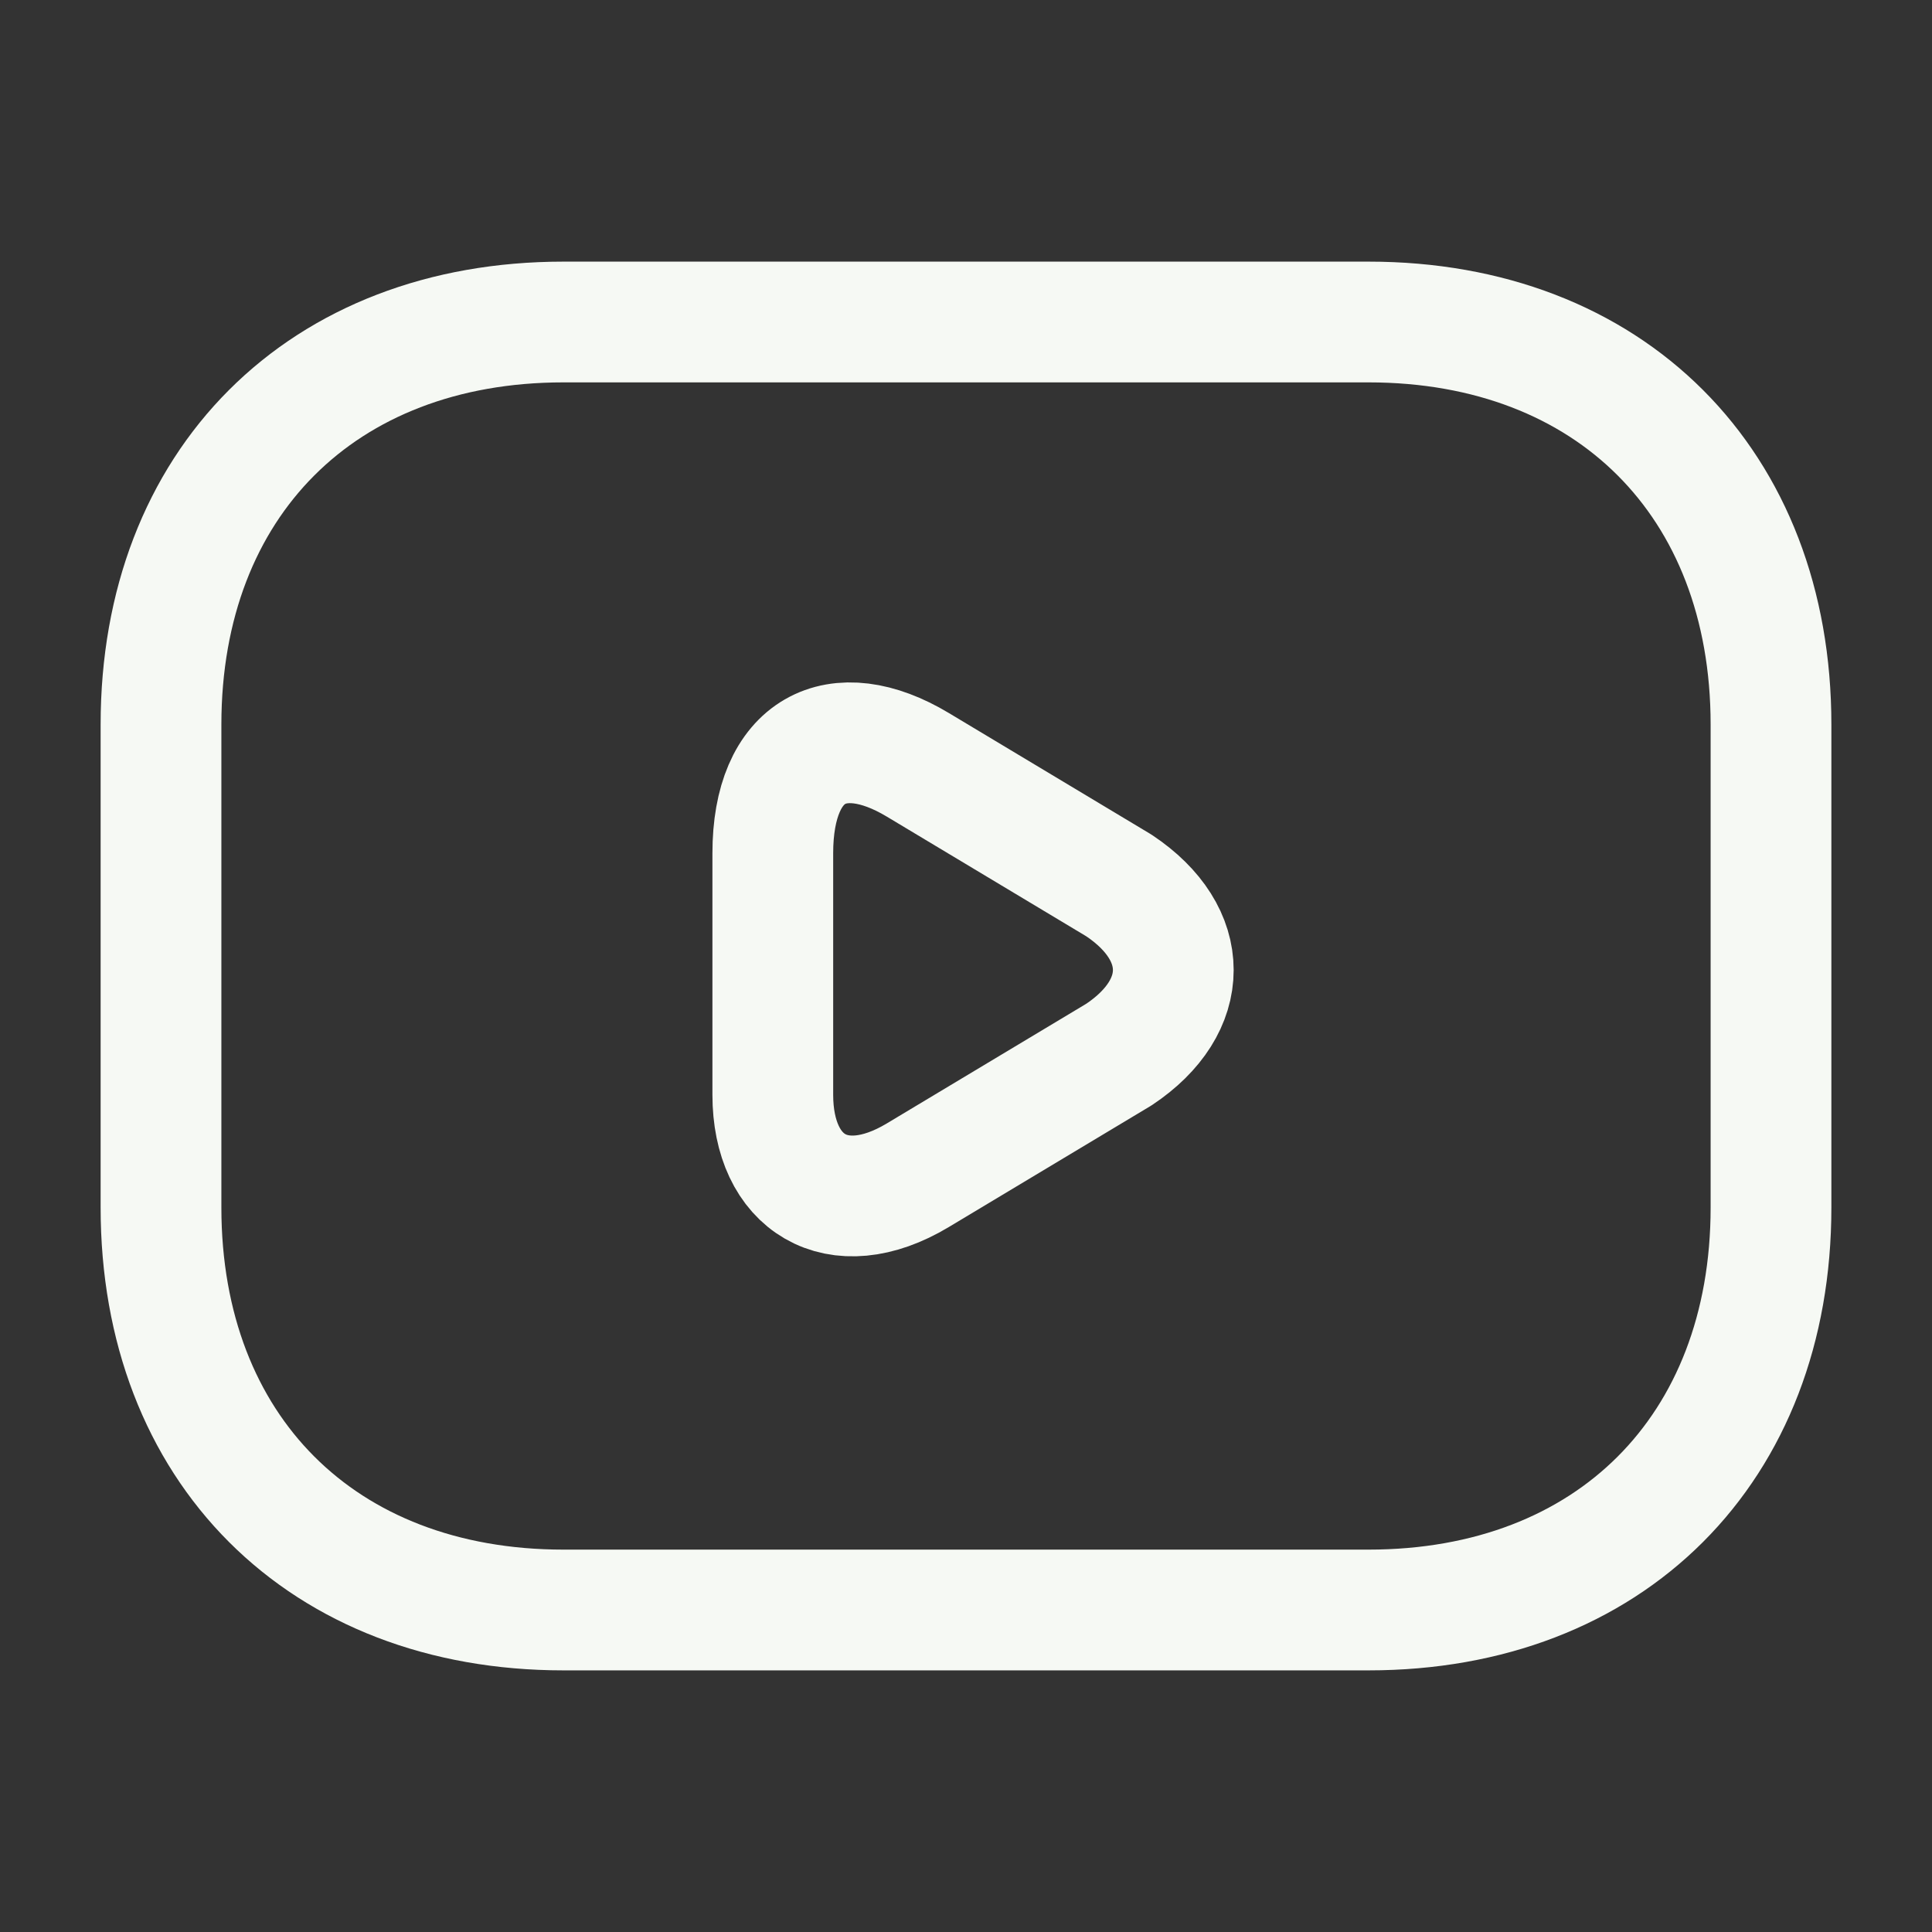
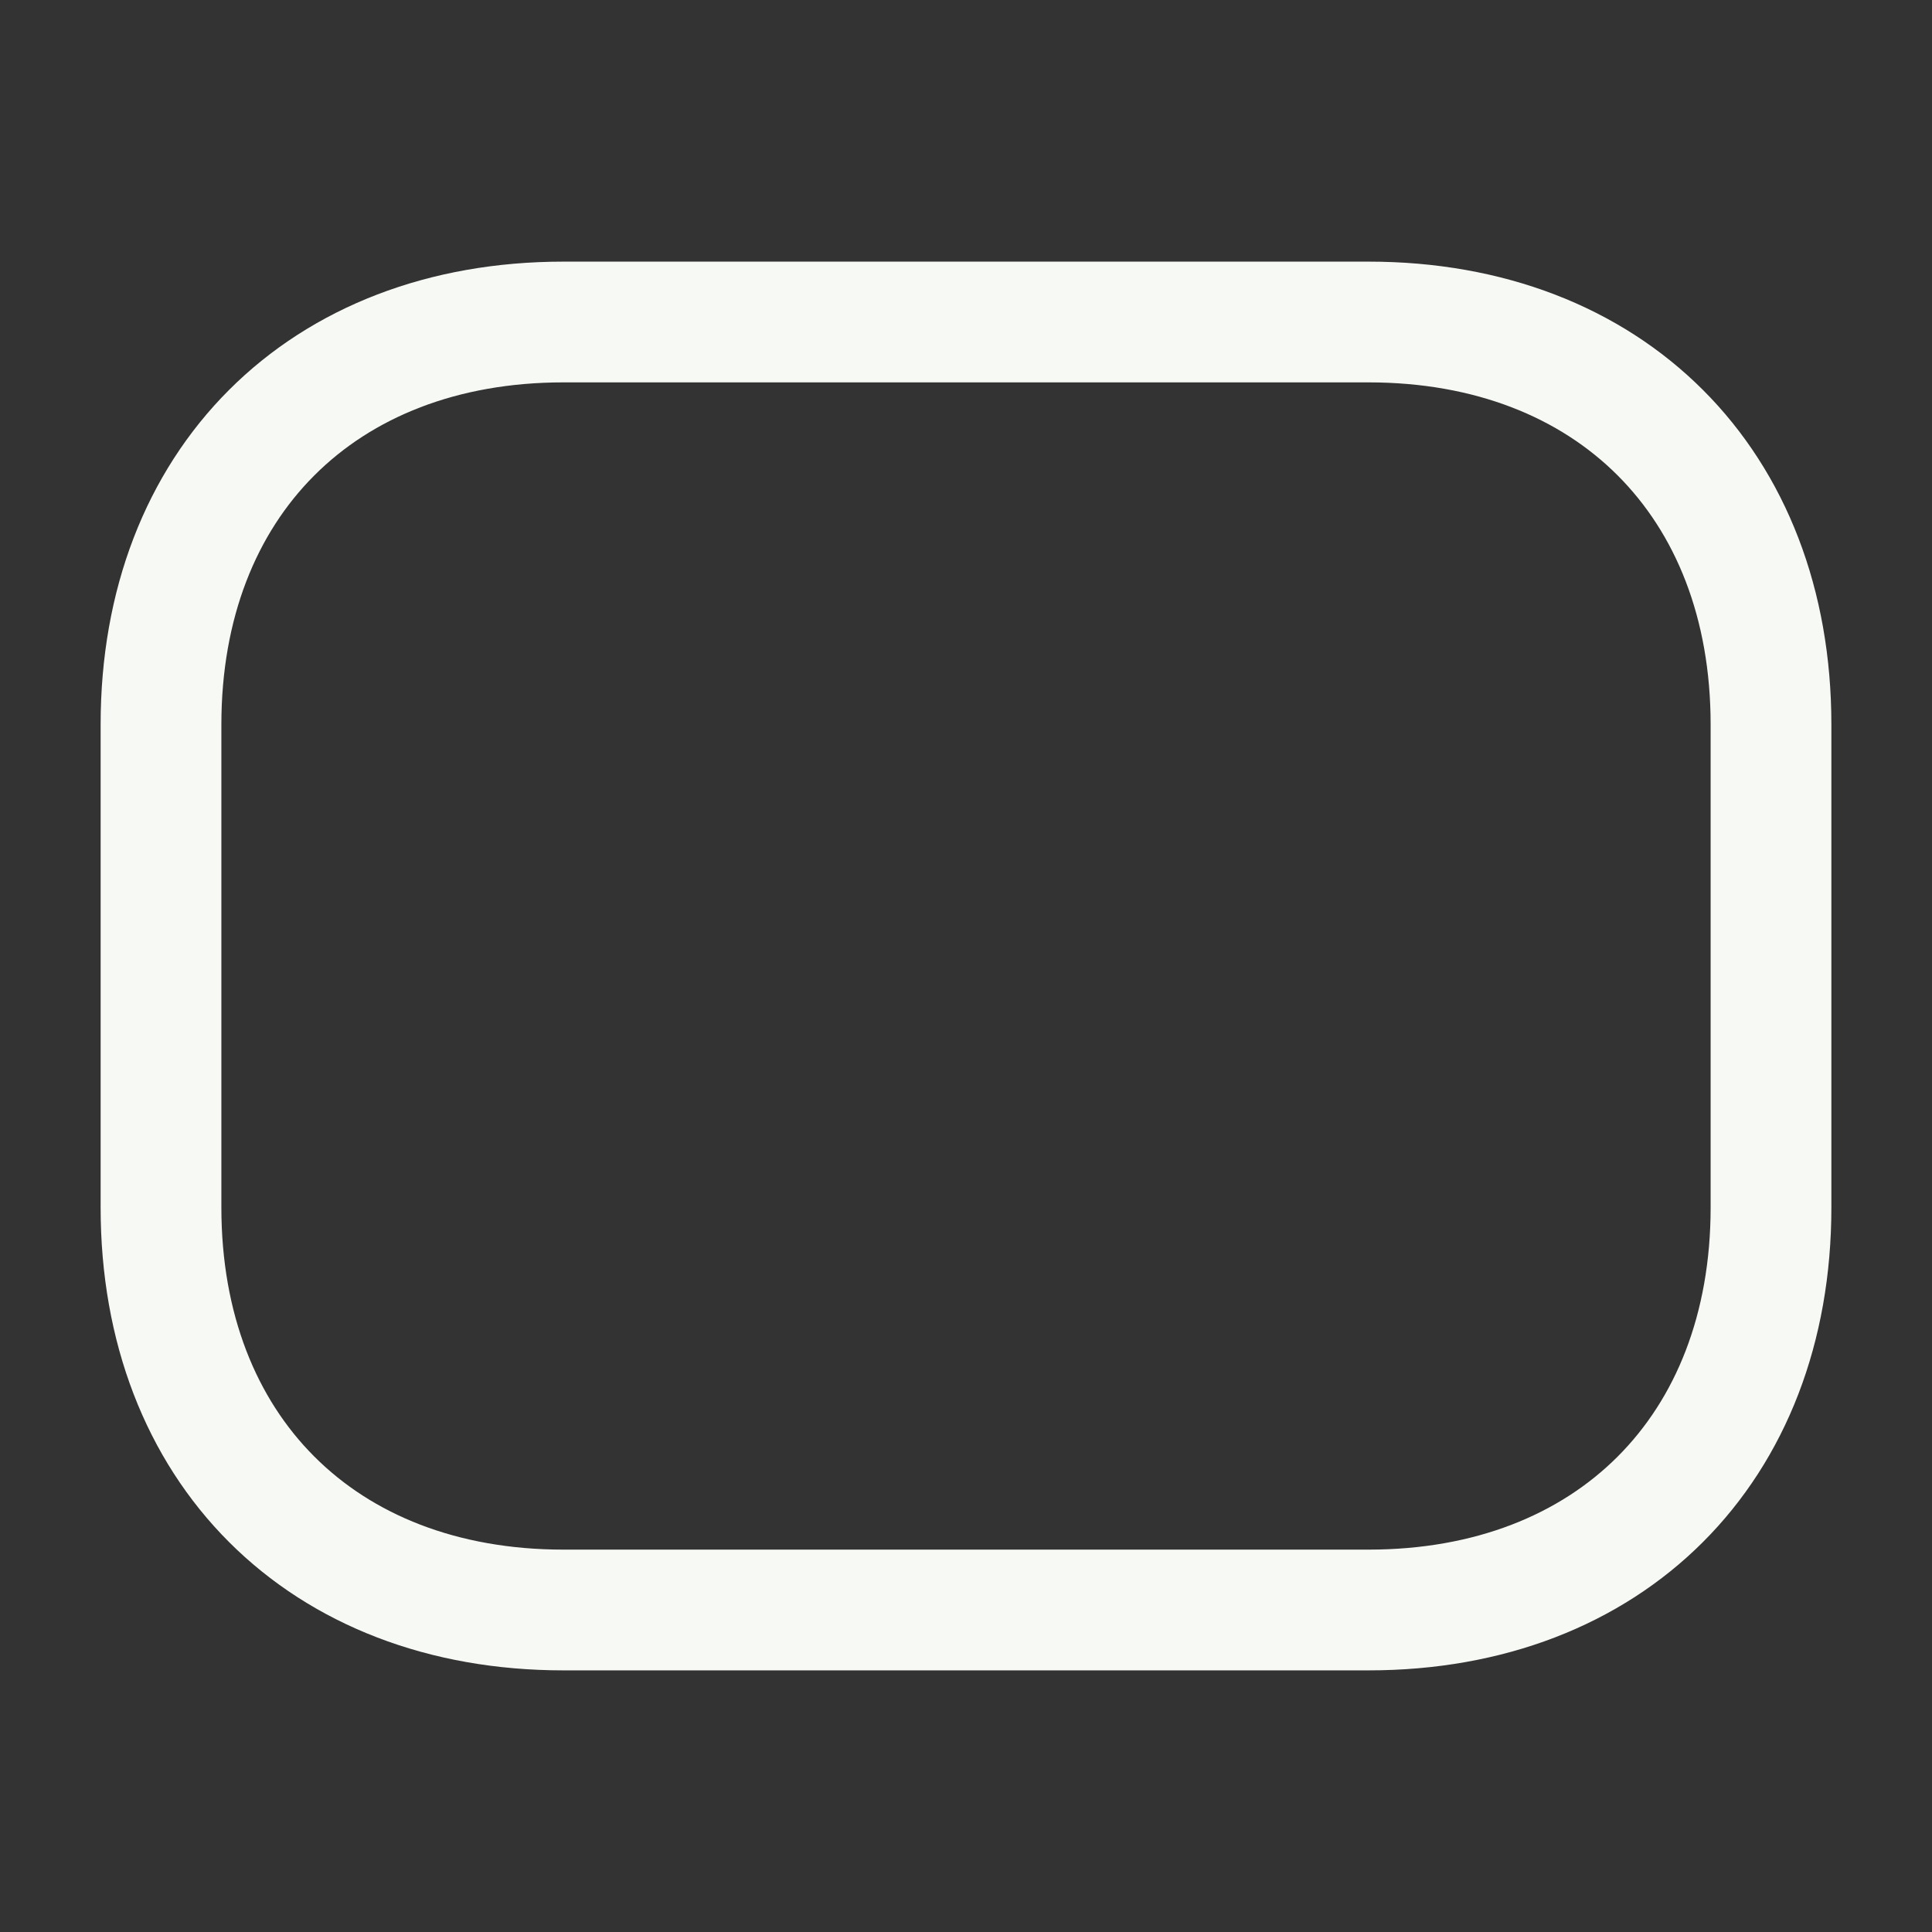
<svg xmlns="http://www.w3.org/2000/svg" width="24" height="24" viewBox="0 0 24 24" fill="none">
  <rect x="0" y="0" width="24" height="24" fill="#333333" stroke="none" />
  <path d="M17 20H7C4 20 2 18 2 15V9C2 6 4 4 7 4H17C20 4 22 6 22 9V15C22 18 20 20 17 20Z" stroke="#F6F9F4" stroke-width="1.5" stroke-miterlimit="10" stroke-linecap="round" stroke-linejoin="round" />
-   <path d="M11.4 9.5L13.9 11C14.8 11.6 14.8 12.5 13.9 13.1L11.4 14.6C10.4 15.2 9.6 14.7 9.6 13.6V10.6C9.6 9.3 10.4 8.9 11.4 9.5Z" stroke="#F6F9F4" stroke-width="1.5" stroke-miterlimit="10" stroke-linecap="round" stroke-linejoin="round" />
</svg>